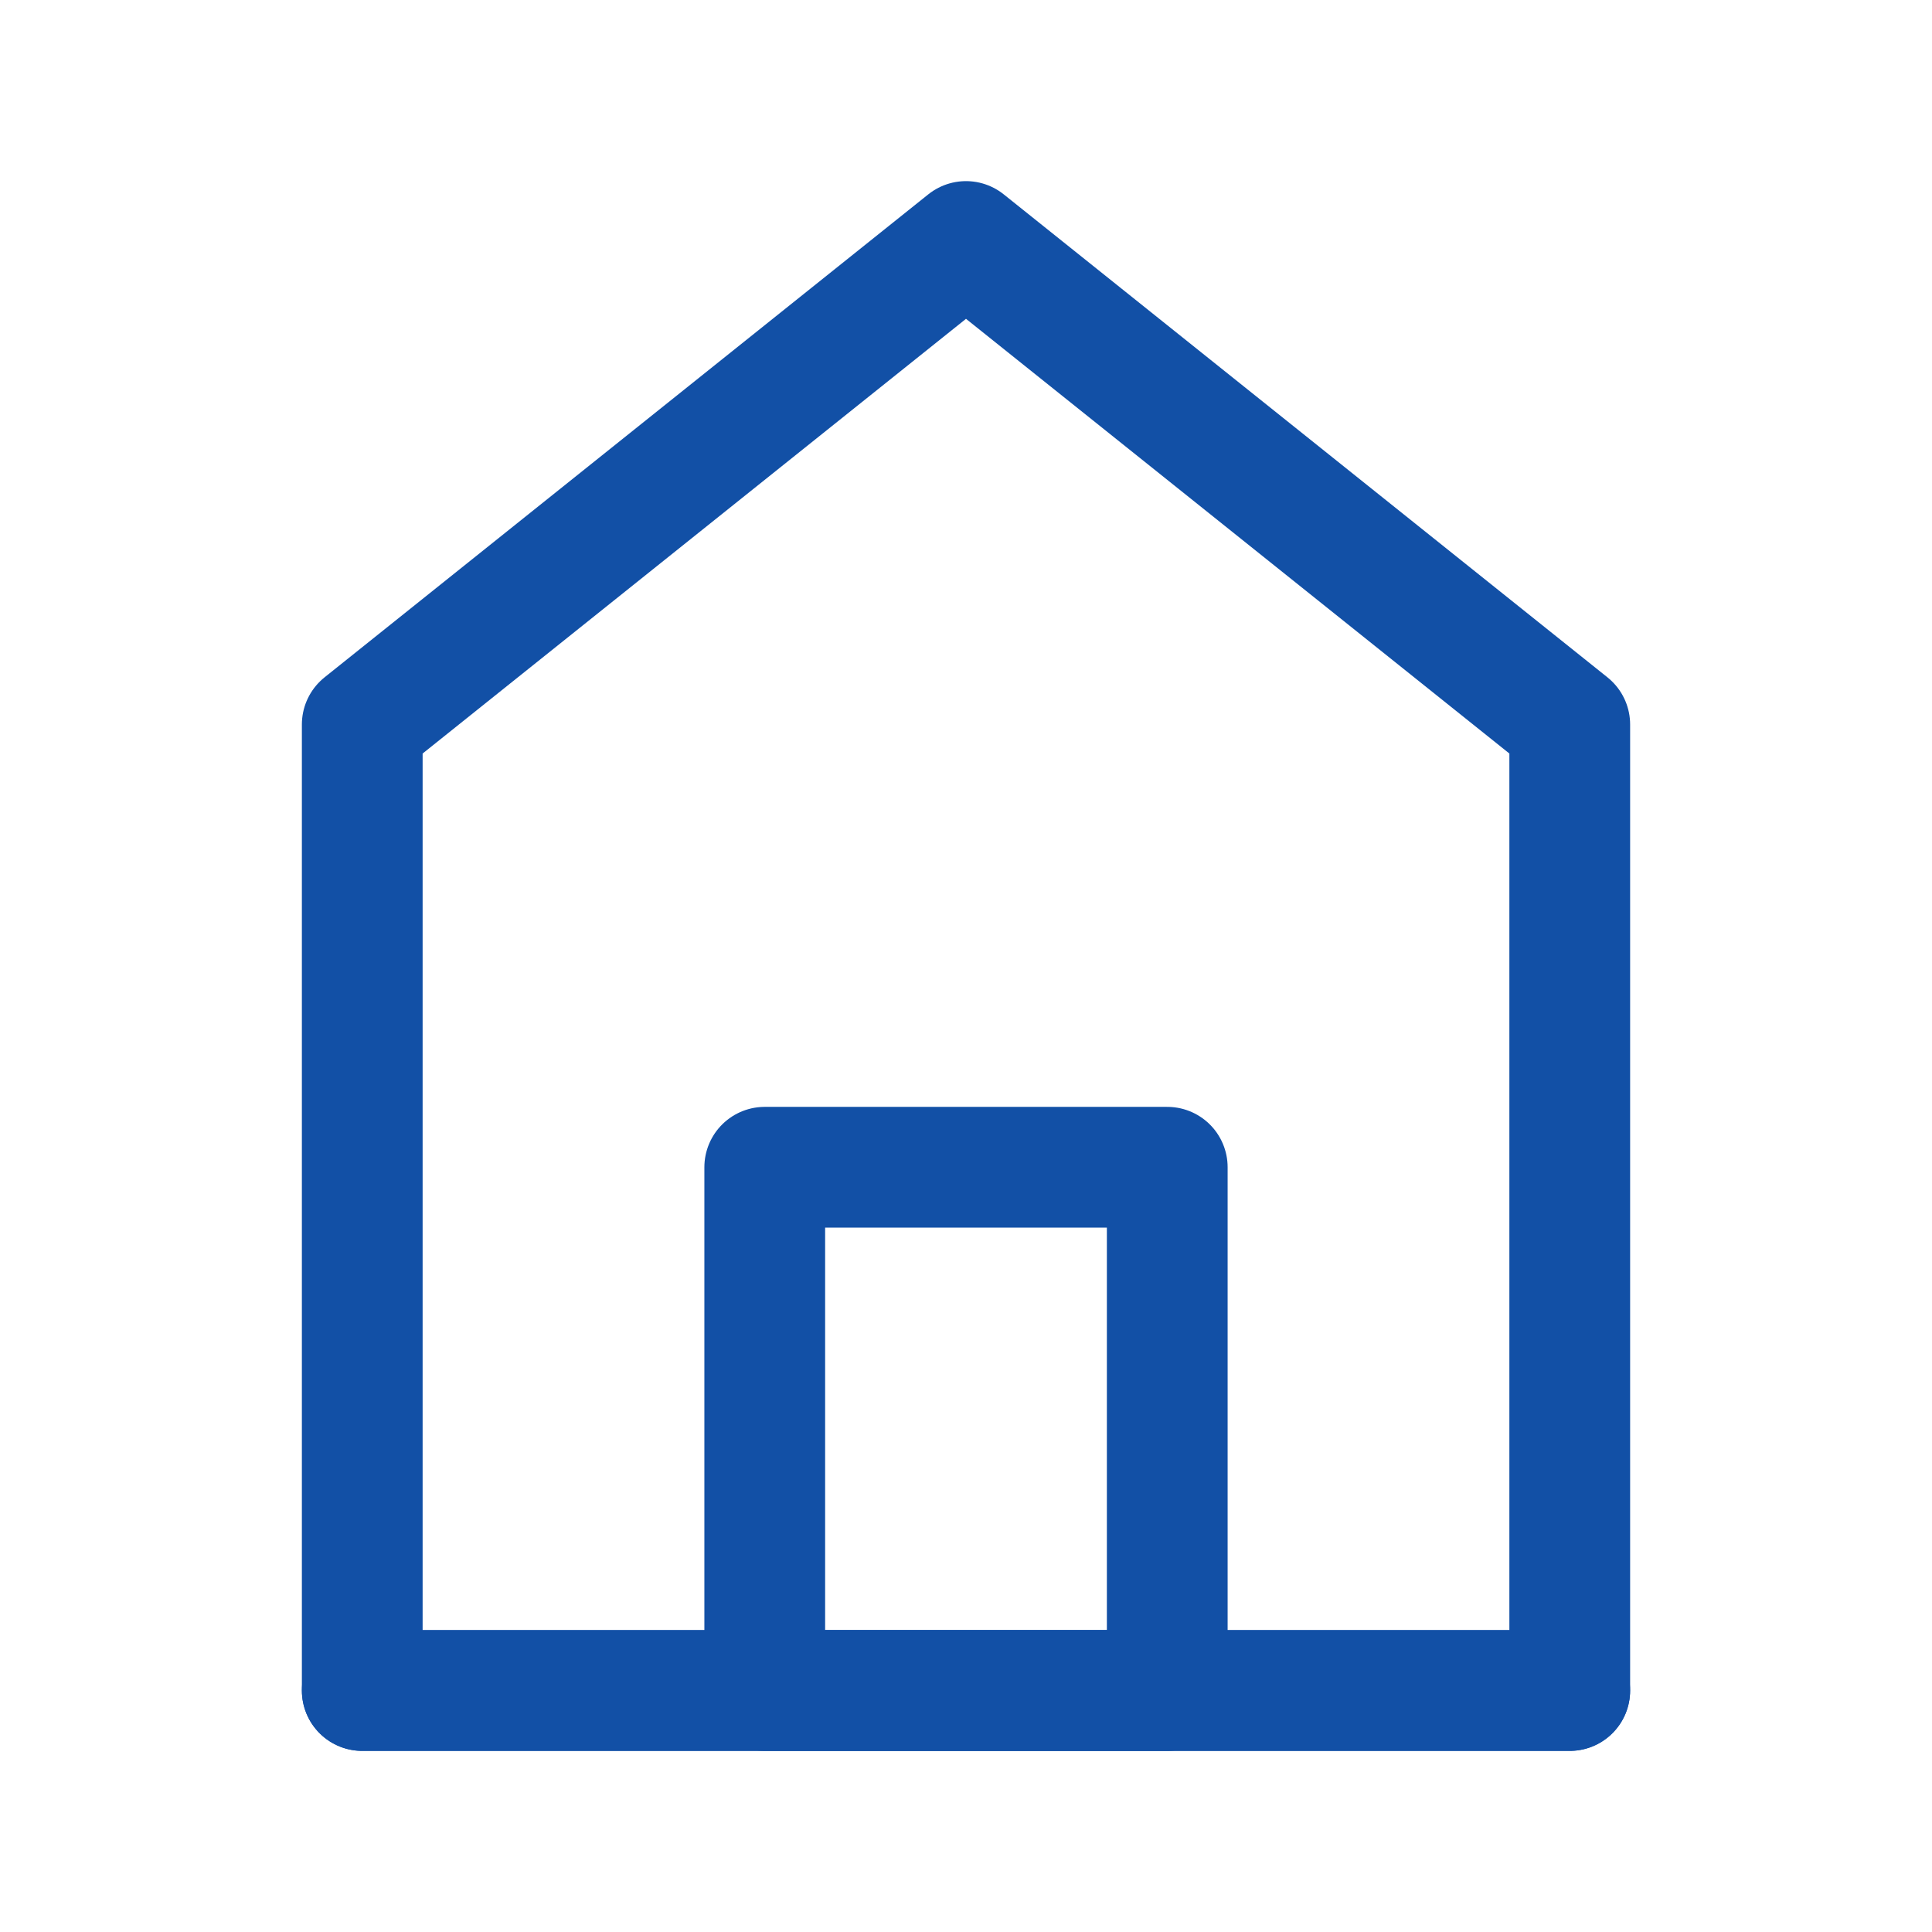
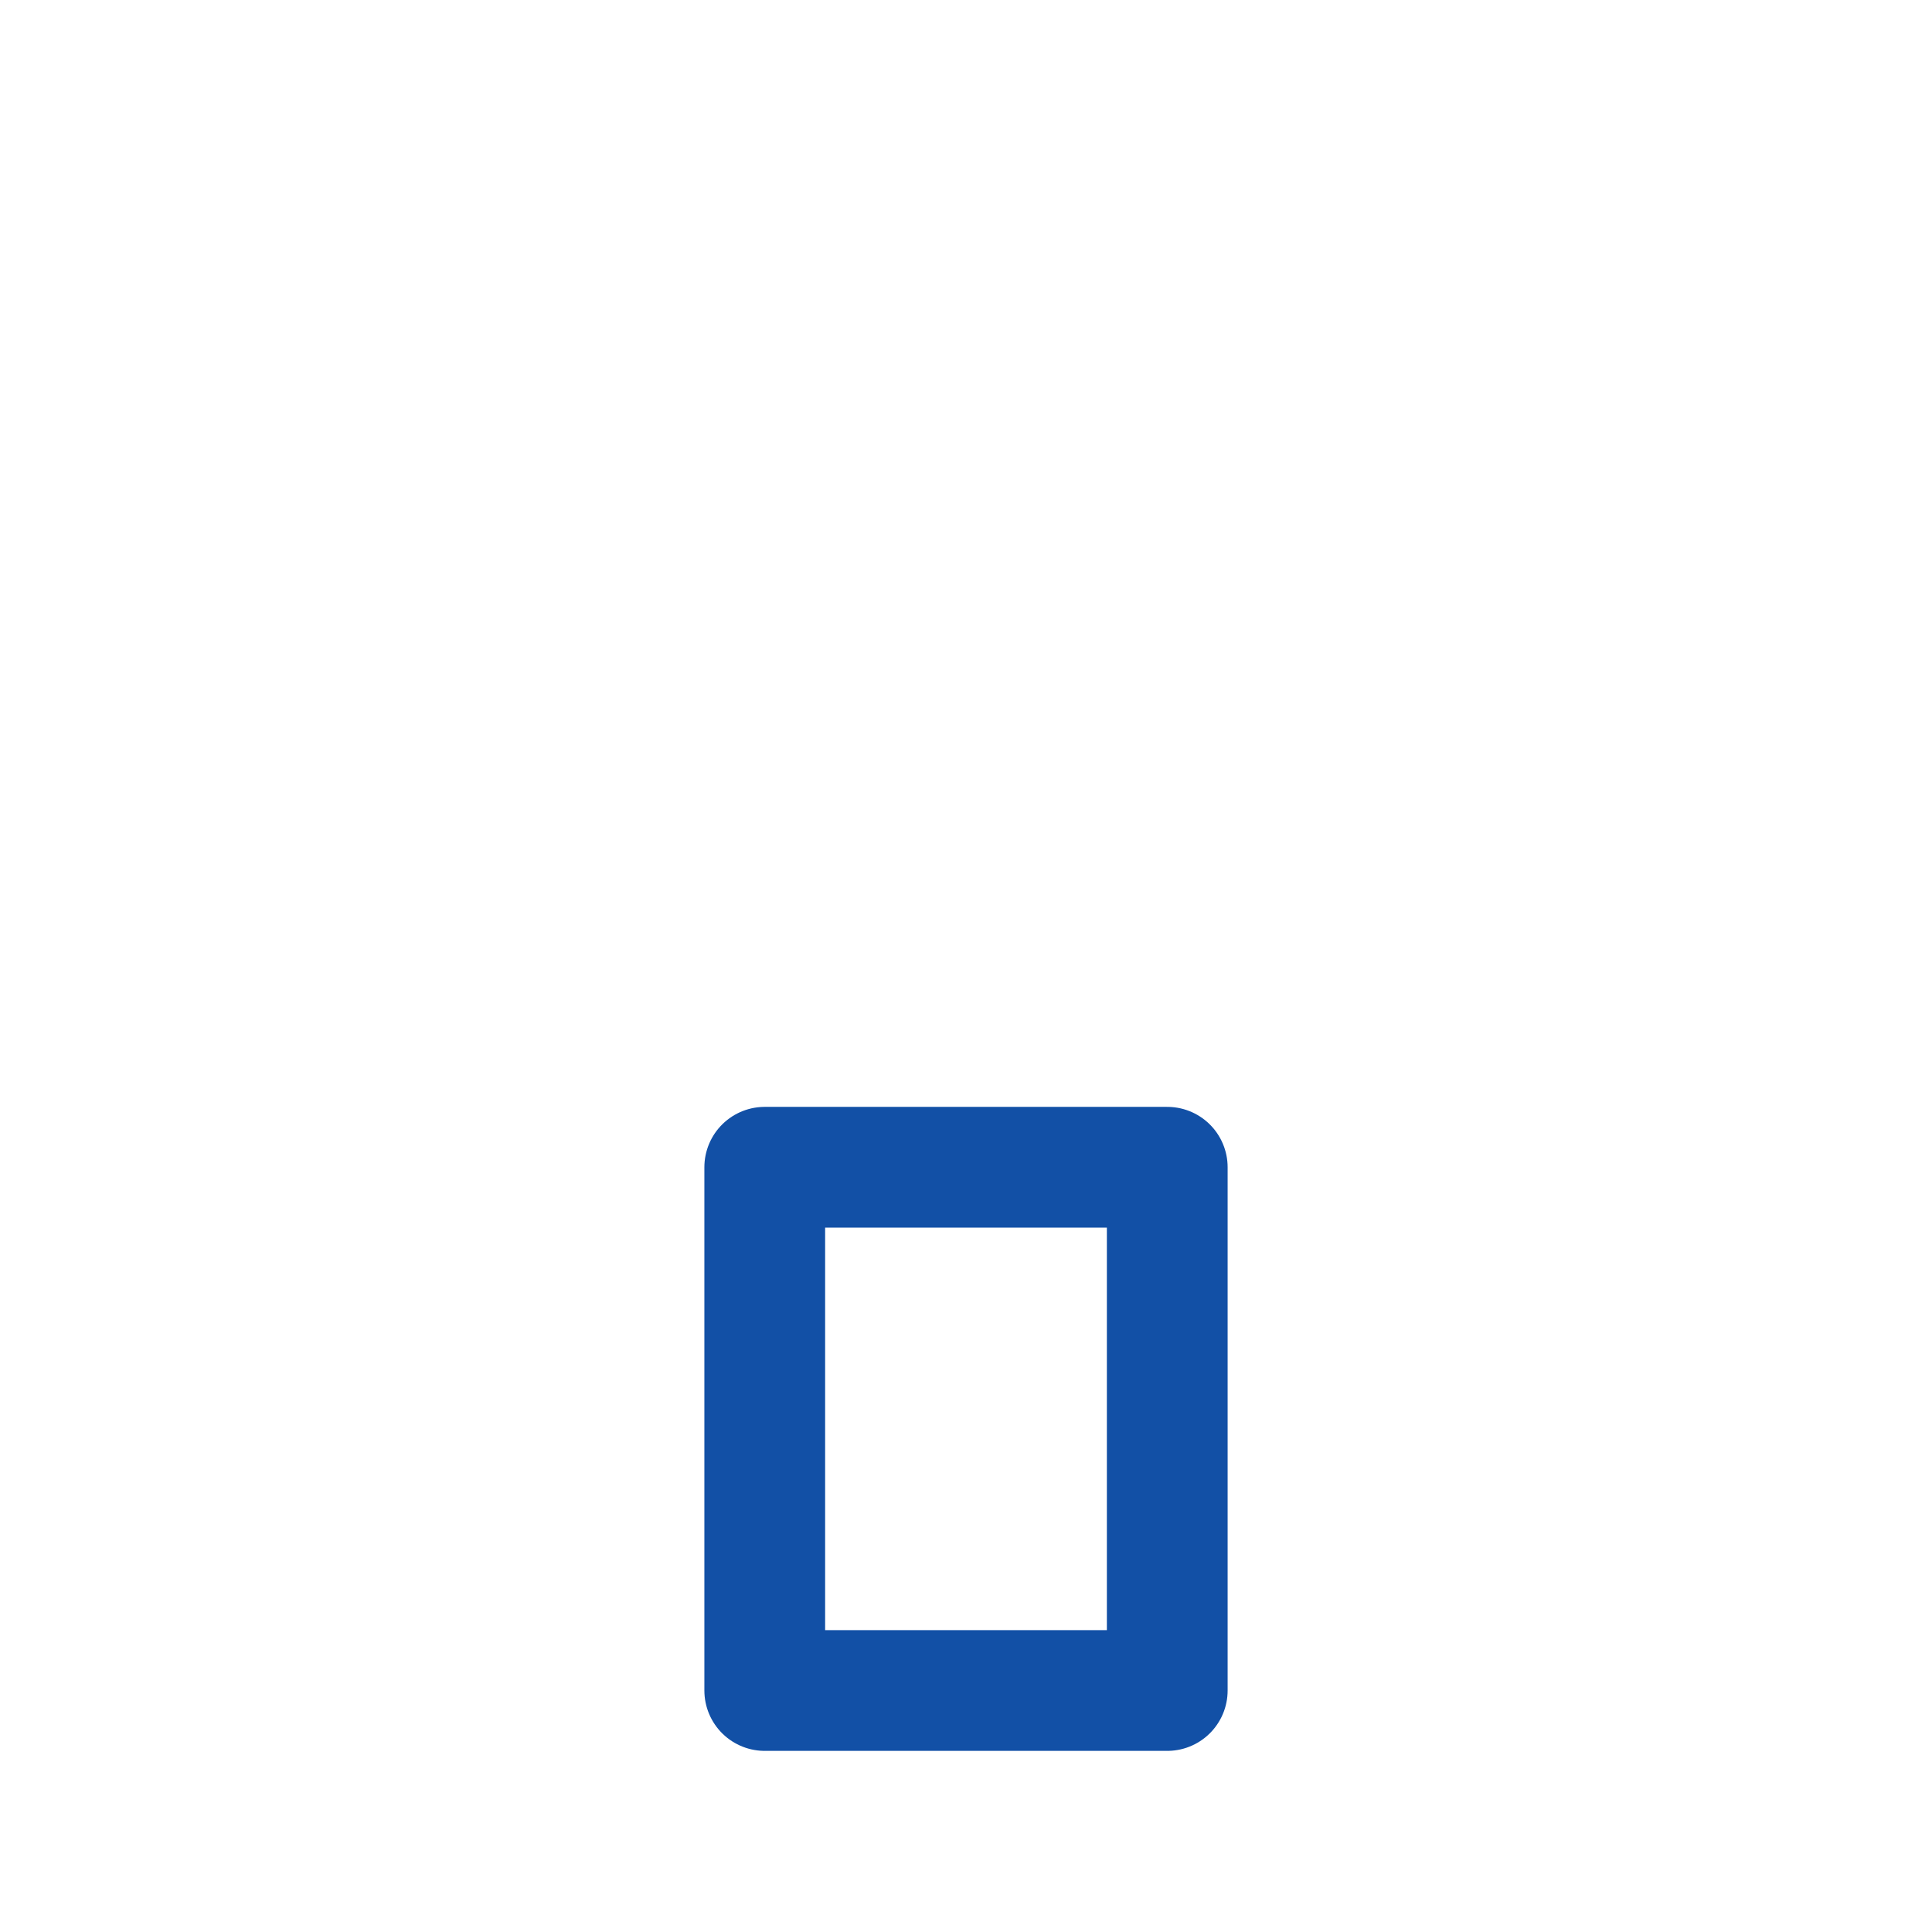
<svg xmlns="http://www.w3.org/2000/svg" width="32" height="32" viewBox="0 0 48 48" fill="none">
-   <path d="M9 18V42H39V18L24 6L9 18Z" fill="none" stroke="#1250a6" stroke-width="3" stroke-linecap="round" stroke-linejoin="round" />
  <path d="M19 29V42H29V29H19Z" fill="none" stroke="#1250a6" stroke-width="3" stroke-linejoin="round" />
-   <path d="M9 42H39" stroke="#1250a6" stroke-width="3" stroke-linecap="round" />
</svg>